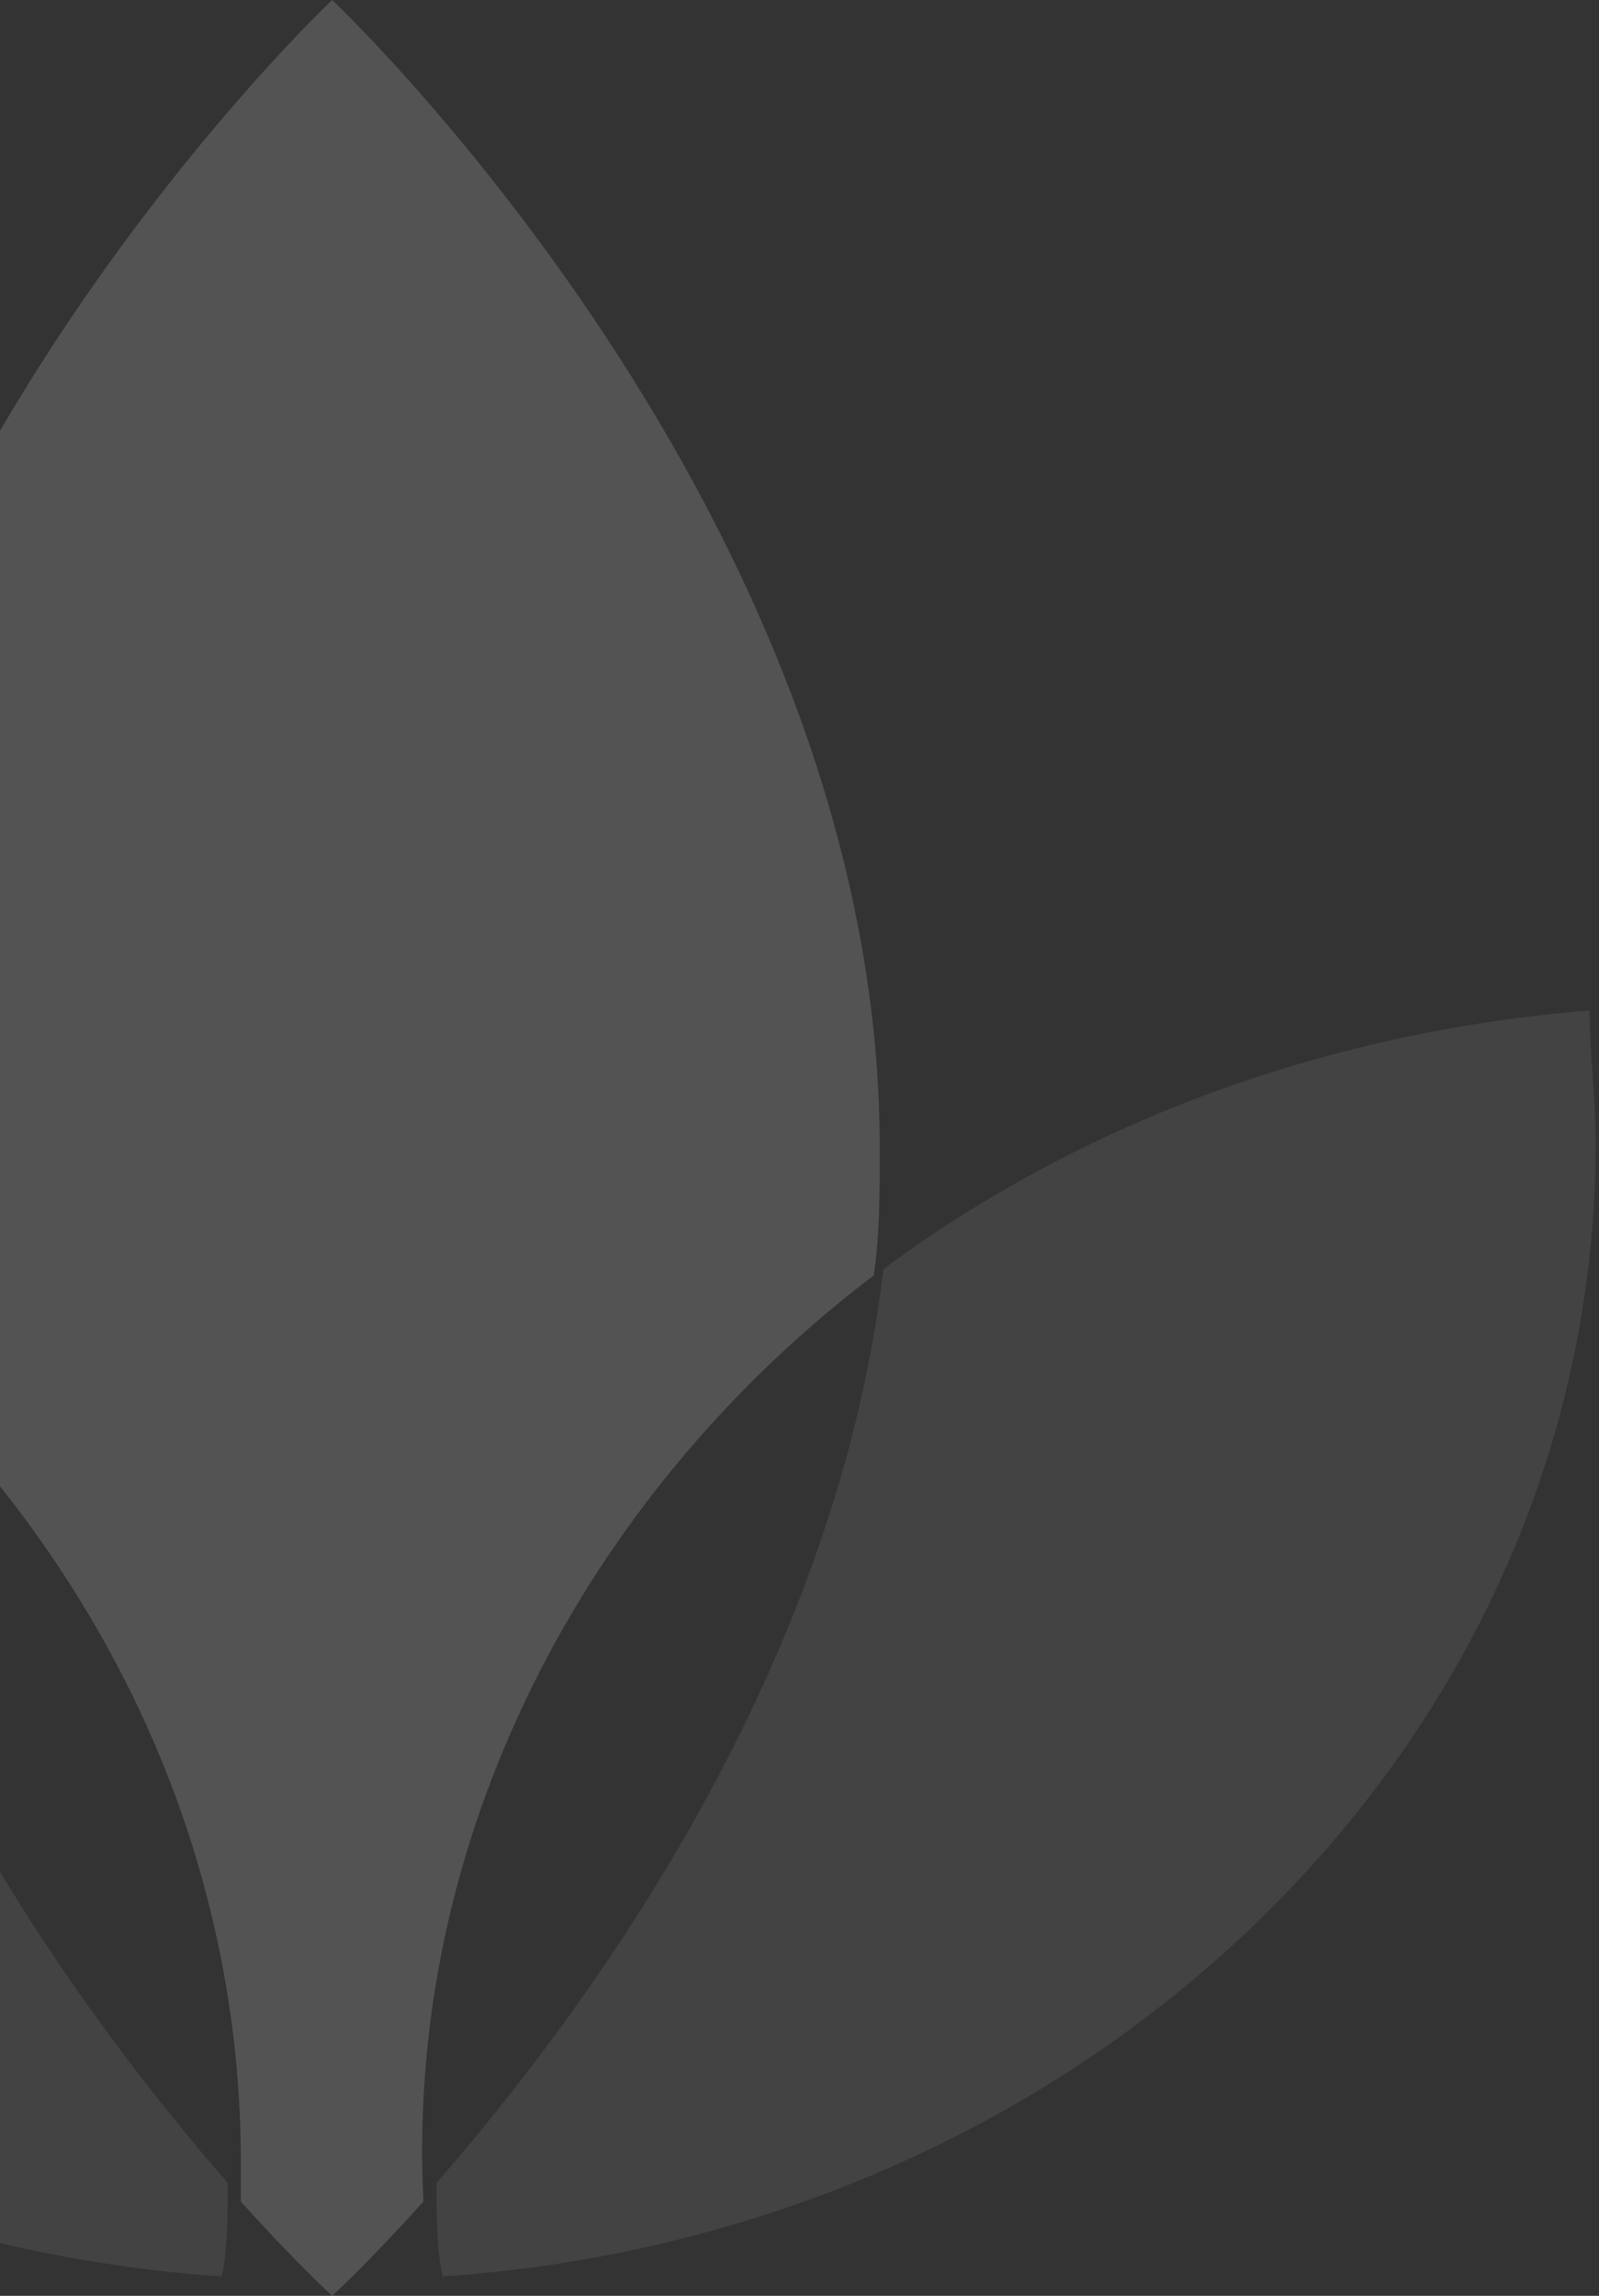
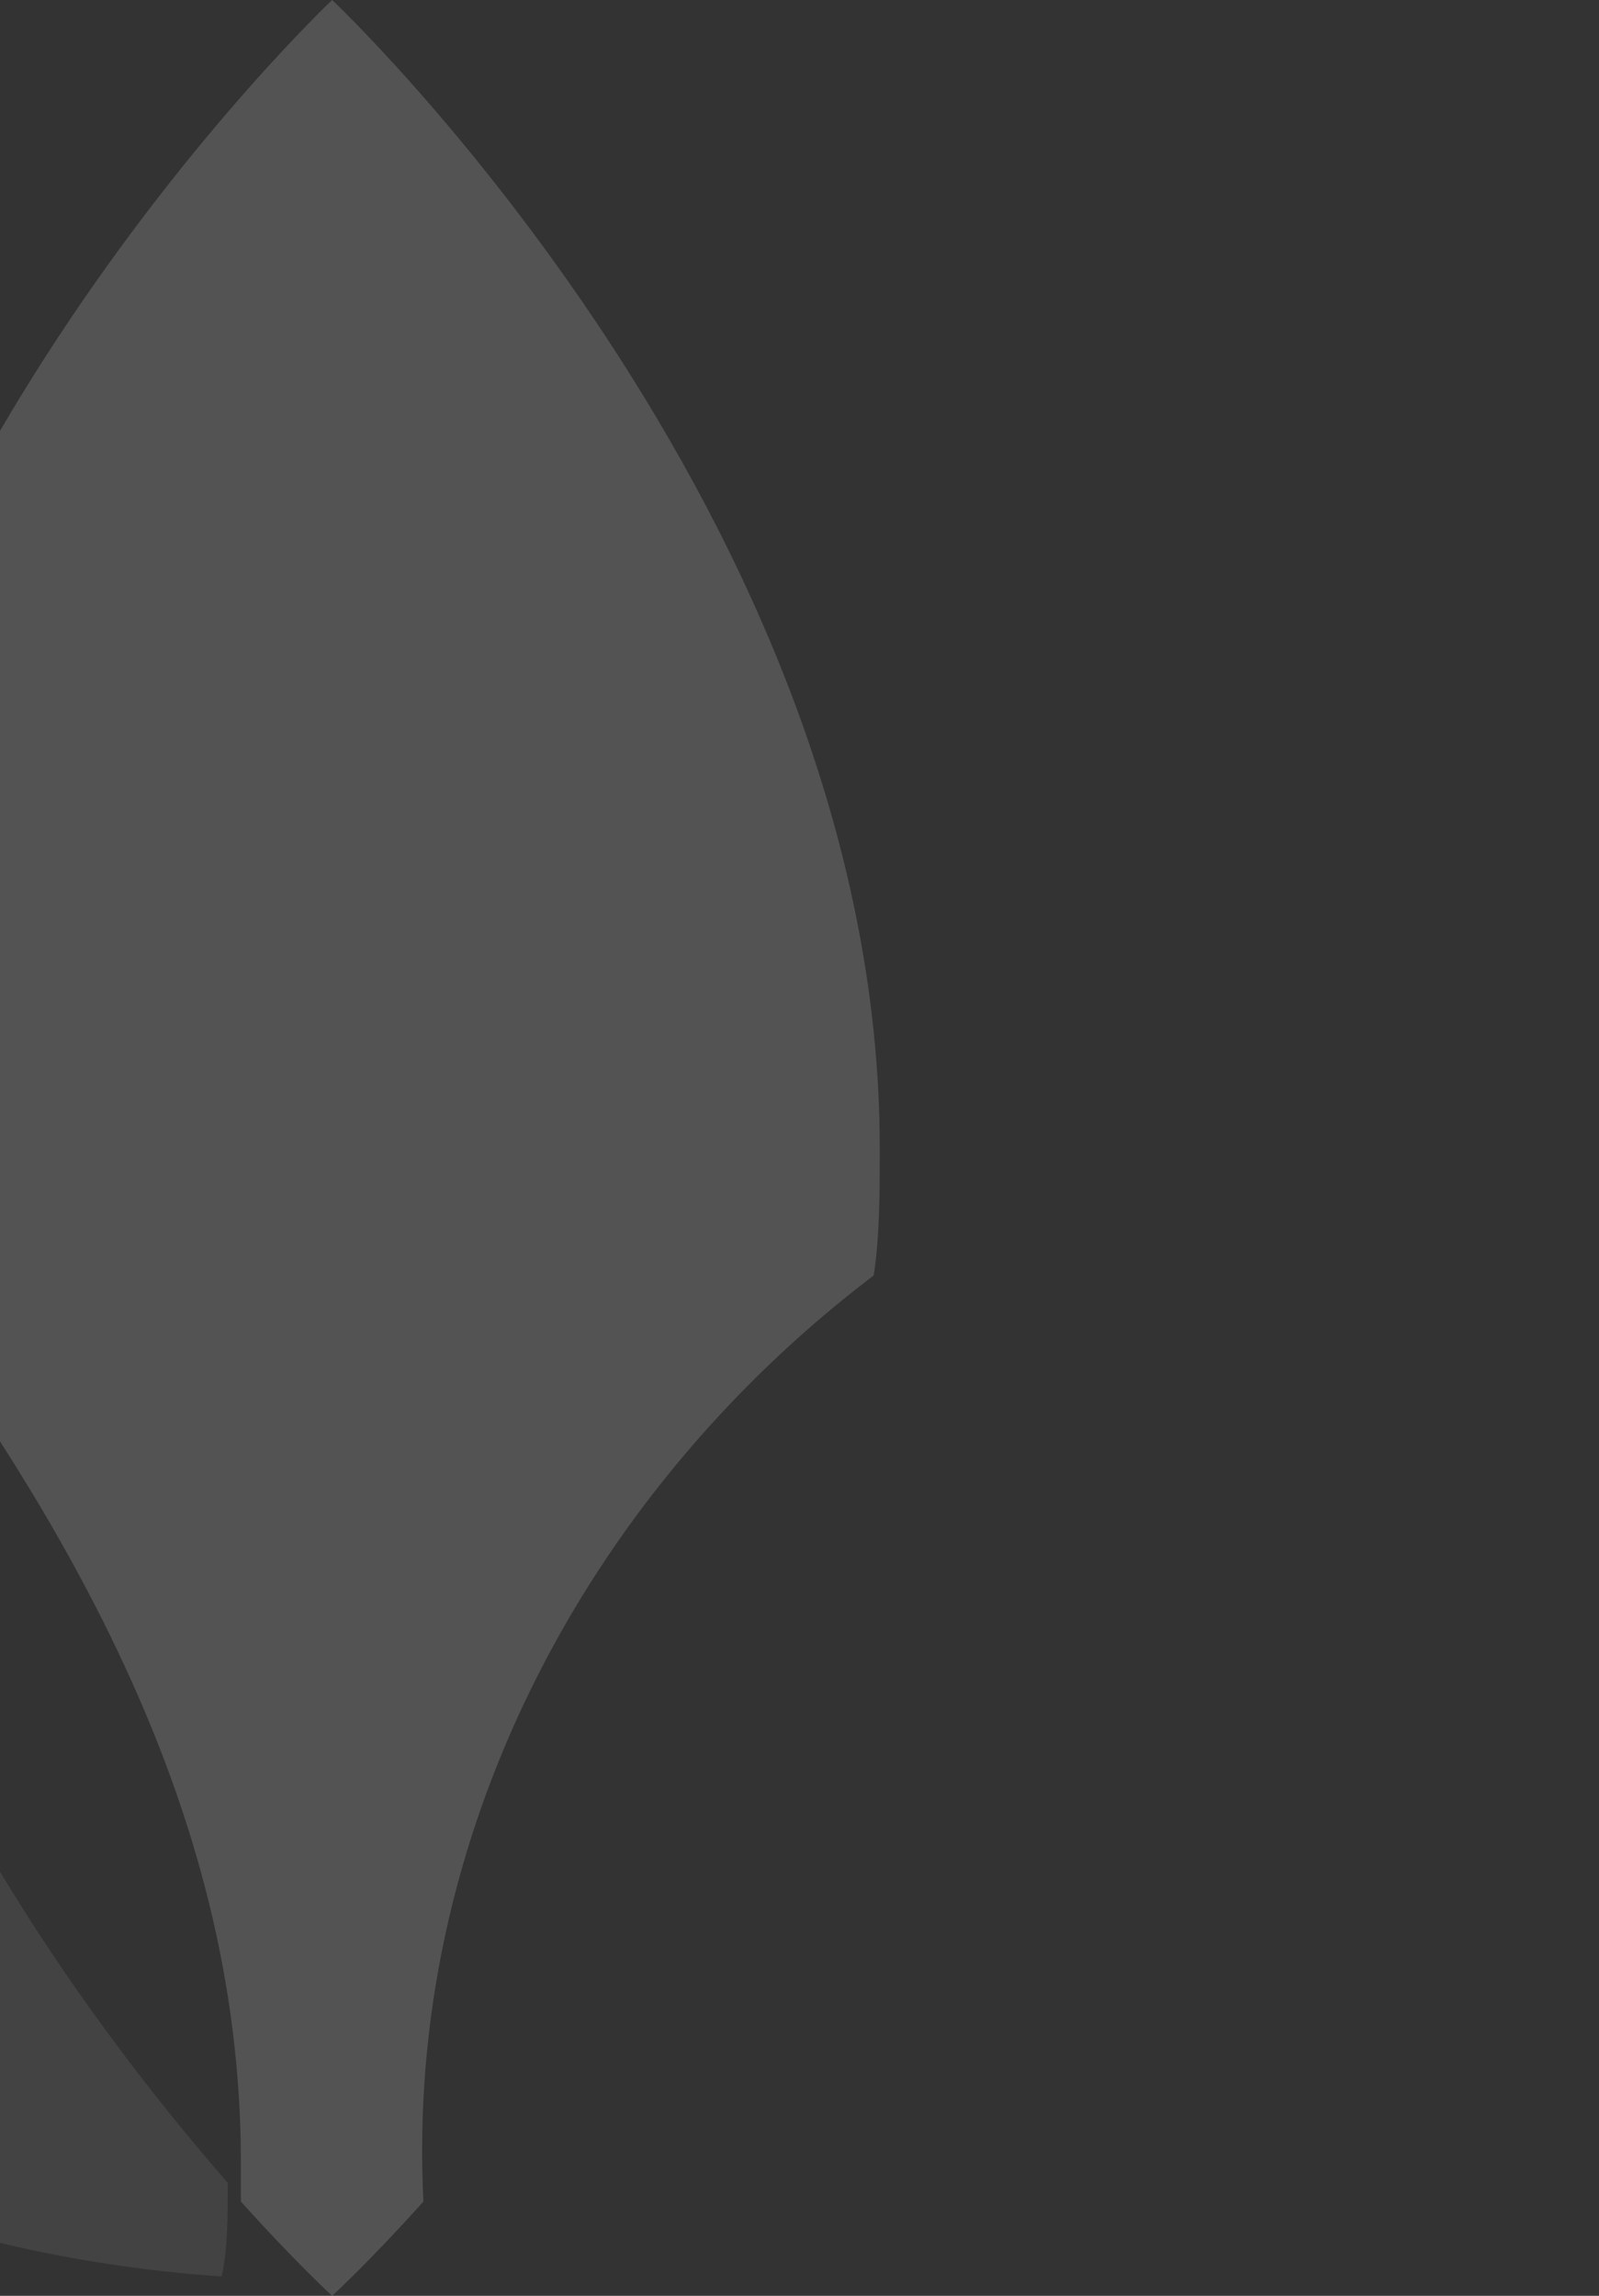
<svg xmlns="http://www.w3.org/2000/svg" width="285" height="409" viewBox="0 0 285 409" fill="none">
  <rect x="0" y="0" width="285" height="409" fill="#333333" stroke="none" />
  <g opacity="0.16">
    <path opacity="0.5" d="M-164.924 180.015C-164.924 187.86 -166 195.705 -166 203.549C-166 310.434 -75.615 397.707 39.519 405.551C40.594 400.648 40.594 394.765 40.594 388.881C15.846 360.444 -30.422 299.647 -39.031 226.103C-73.463 200.608 -116.503 183.938 -164.924 180.015Z" fill="white" />
-     <path opacity="0.5" d="M283.33 180.015C283.33 187.86 284.406 195.705 284.406 203.549C284.406 310.434 194.021 397.707 78.888 405.551C77.812 400.648 77.812 394.765 77.812 388.881C102.56 360.444 148.829 299.647 157.437 226.103C191.869 200.608 234.91 183.938 283.33 180.015Z" fill="white" />
-     <path d="M155.72 227.222C156.804 220.307 156.804 212.403 156.804 204.5C156.804 91.877 59.203 0 59.203 0C59.203 0 -38.398 91.877 -38.398 204.5C-38.398 212.403 -38.398 220.307 -37.313 228.21C11.487 265.751 42.937 322.063 42.937 385.29V392.205C52.697 403.072 59.203 409 59.203 409C59.203 409 65.71 403.072 75.47 392.205C72.217 327.99 103.666 266.739 155.72 227.222Z" fill="white" />
+     <path d="M155.72 227.222C156.804 220.307 156.804 212.403 156.804 204.5C156.804 91.877 59.203 0 59.203 0C59.203 0 -38.398 91.877 -38.398 204.5C11.487 265.751 42.937 322.063 42.937 385.29V392.205C52.697 403.072 59.203 409 59.203 409C59.203 409 65.71 403.072 75.47 392.205C72.217 327.99 103.666 266.739 155.72 227.222Z" fill="white" />
  </g>
</svg>